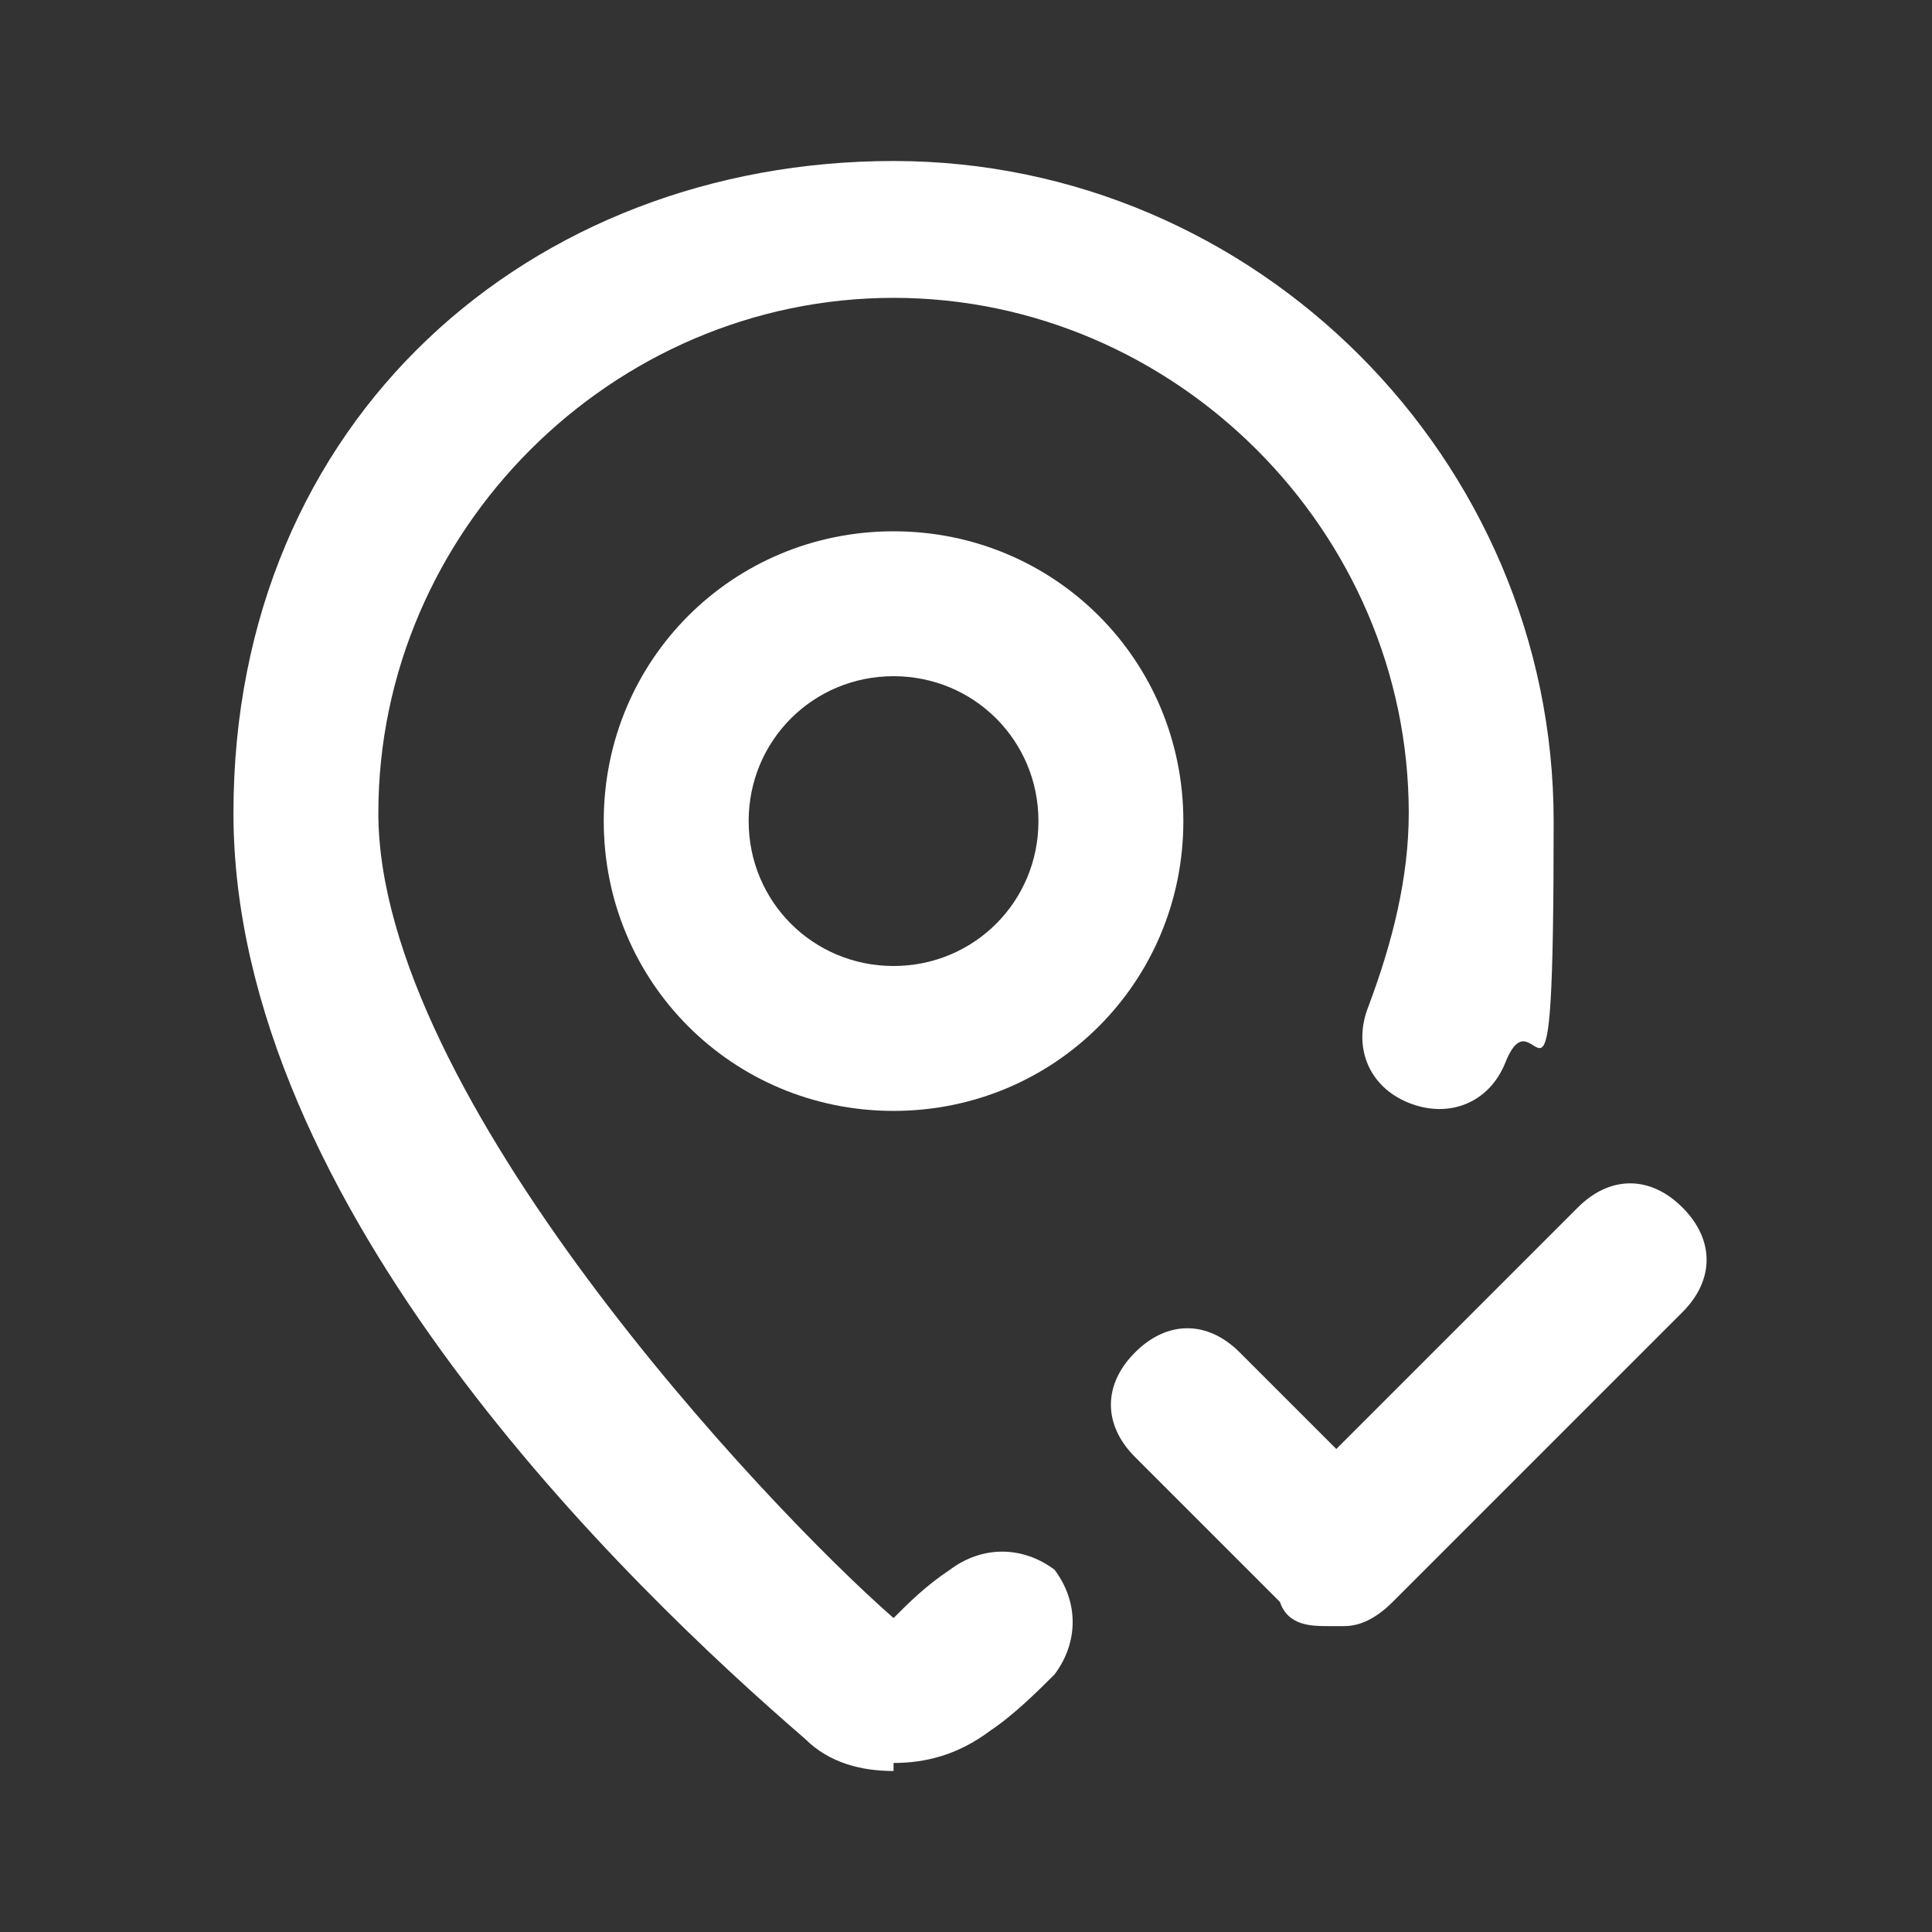
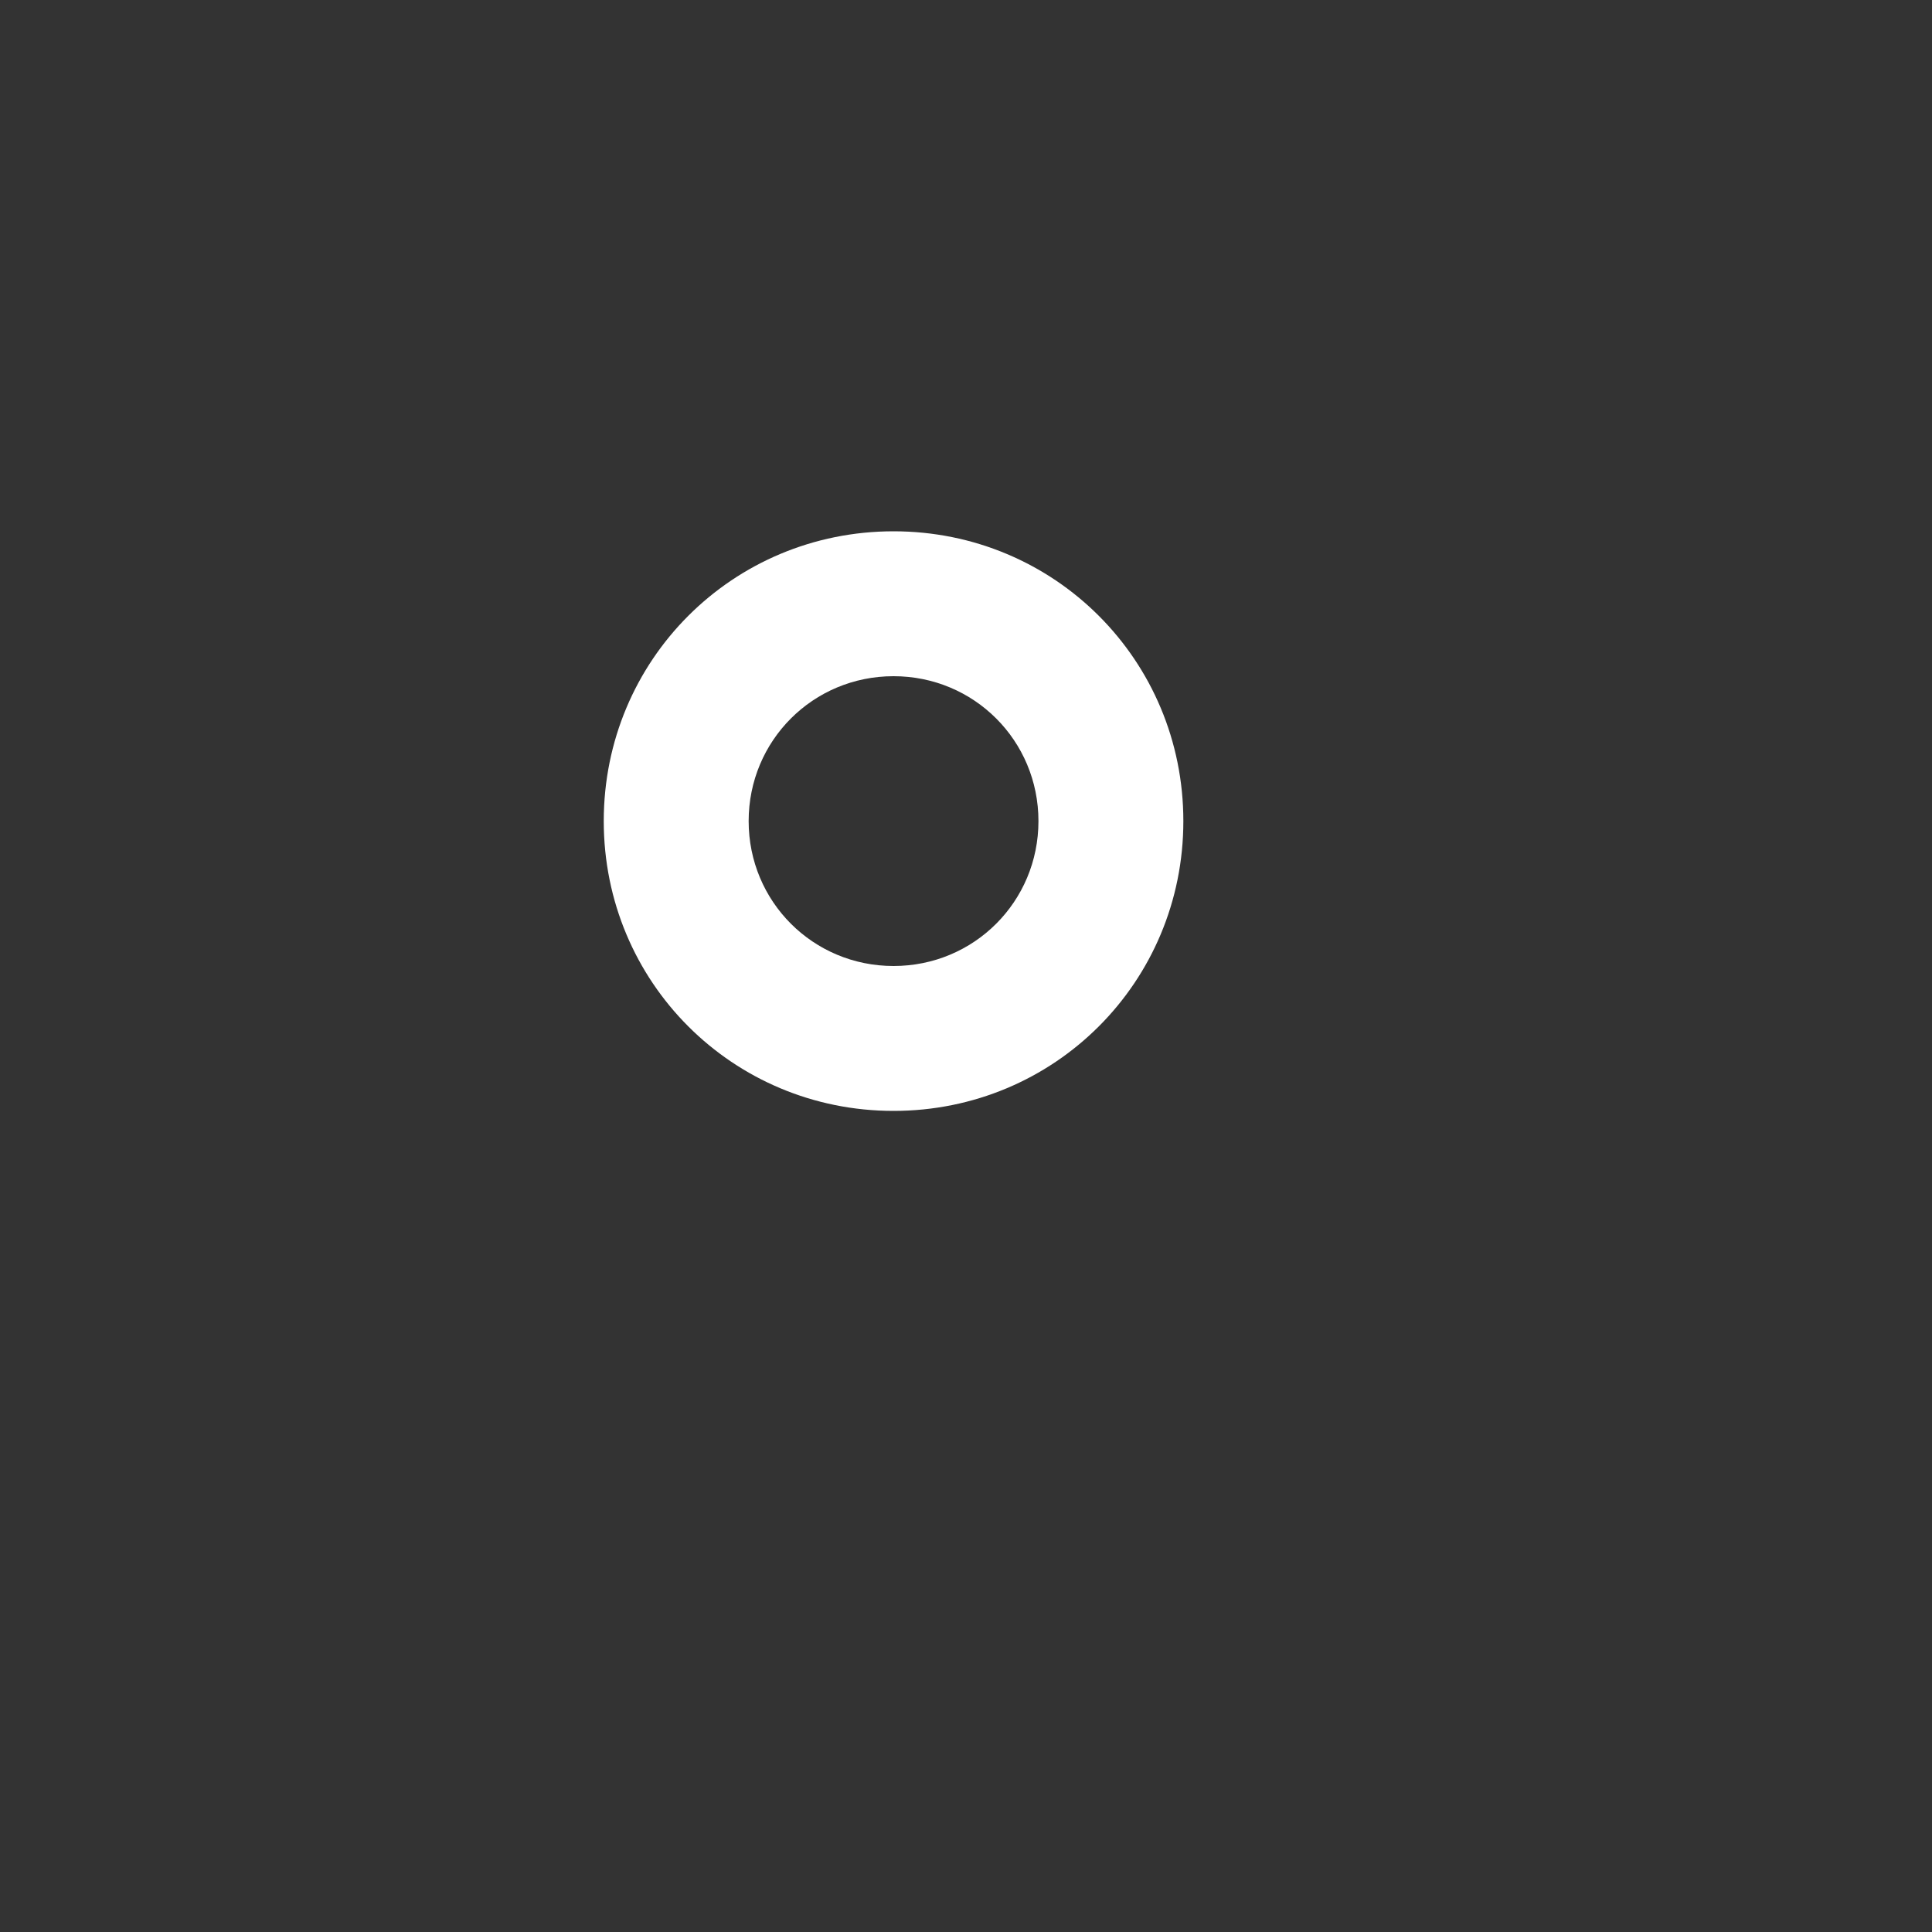
<svg xmlns="http://www.w3.org/2000/svg" id="Layer_1" version="1.1" viewBox="0 0 24 24">
  <rect x="0" y="0" width="24" height="24" fill="#333333" stroke="none" />
  <defs>
    <style>
      .st0 {
        fill: #fff;
      }
    </style>
  </defs>
-   <path class="st0" d="M11.1,22c-.4,0-.8-.1-1.1-.4-2.2-1.9-7.1-6.6-7.1-11.5S6.6,2,11.1,2s8.2,3.7,8.2,8.2-.2,2-.6,3c-.2.5-.7.7-1.2.5-.5-.2-.7-.7-.5-1.2.3-.8.5-1.6.5-2.4,0-3.5-2.9-6.4-6.4-6.4s-6.4,2.9-6.4,6.4,4.8,8.6,6.4,10c.2-.2.4-.4.7-.6.4-.3.9-.3,1.3,0,.3.4.3.9,0,1.3-.2.2-.5.5-.8.7-.4.3-.8.4-1.2.4Z" />
  <path class="st0" d="M11.1,13.8c-2,0-3.6-1.6-3.6-3.6s1.6-3.6,3.6-3.6,3.6,1.6,3.6,3.6-1.6,3.6-3.6,3.6ZM11.1,8.4c-1,0-1.8.8-1.8,1.8s.8,1.8,1.8,1.8,1.8-.8,1.8-1.8-.8-1.8-1.8-1.8Z" />
-   <path class="st0" d="M16.5,20.2c-.2,0-.5,0-.6-.3l-1.8-1.8c-.4-.4-.4-.9,0-1.3s.9-.4,1.3,0l1.2,1.2,3-3c.4-.4.9-.4,1.3,0s.4.9,0,1.3l-3.6,3.6c-.2.2-.4.3-.6.3Z" />
</svg>